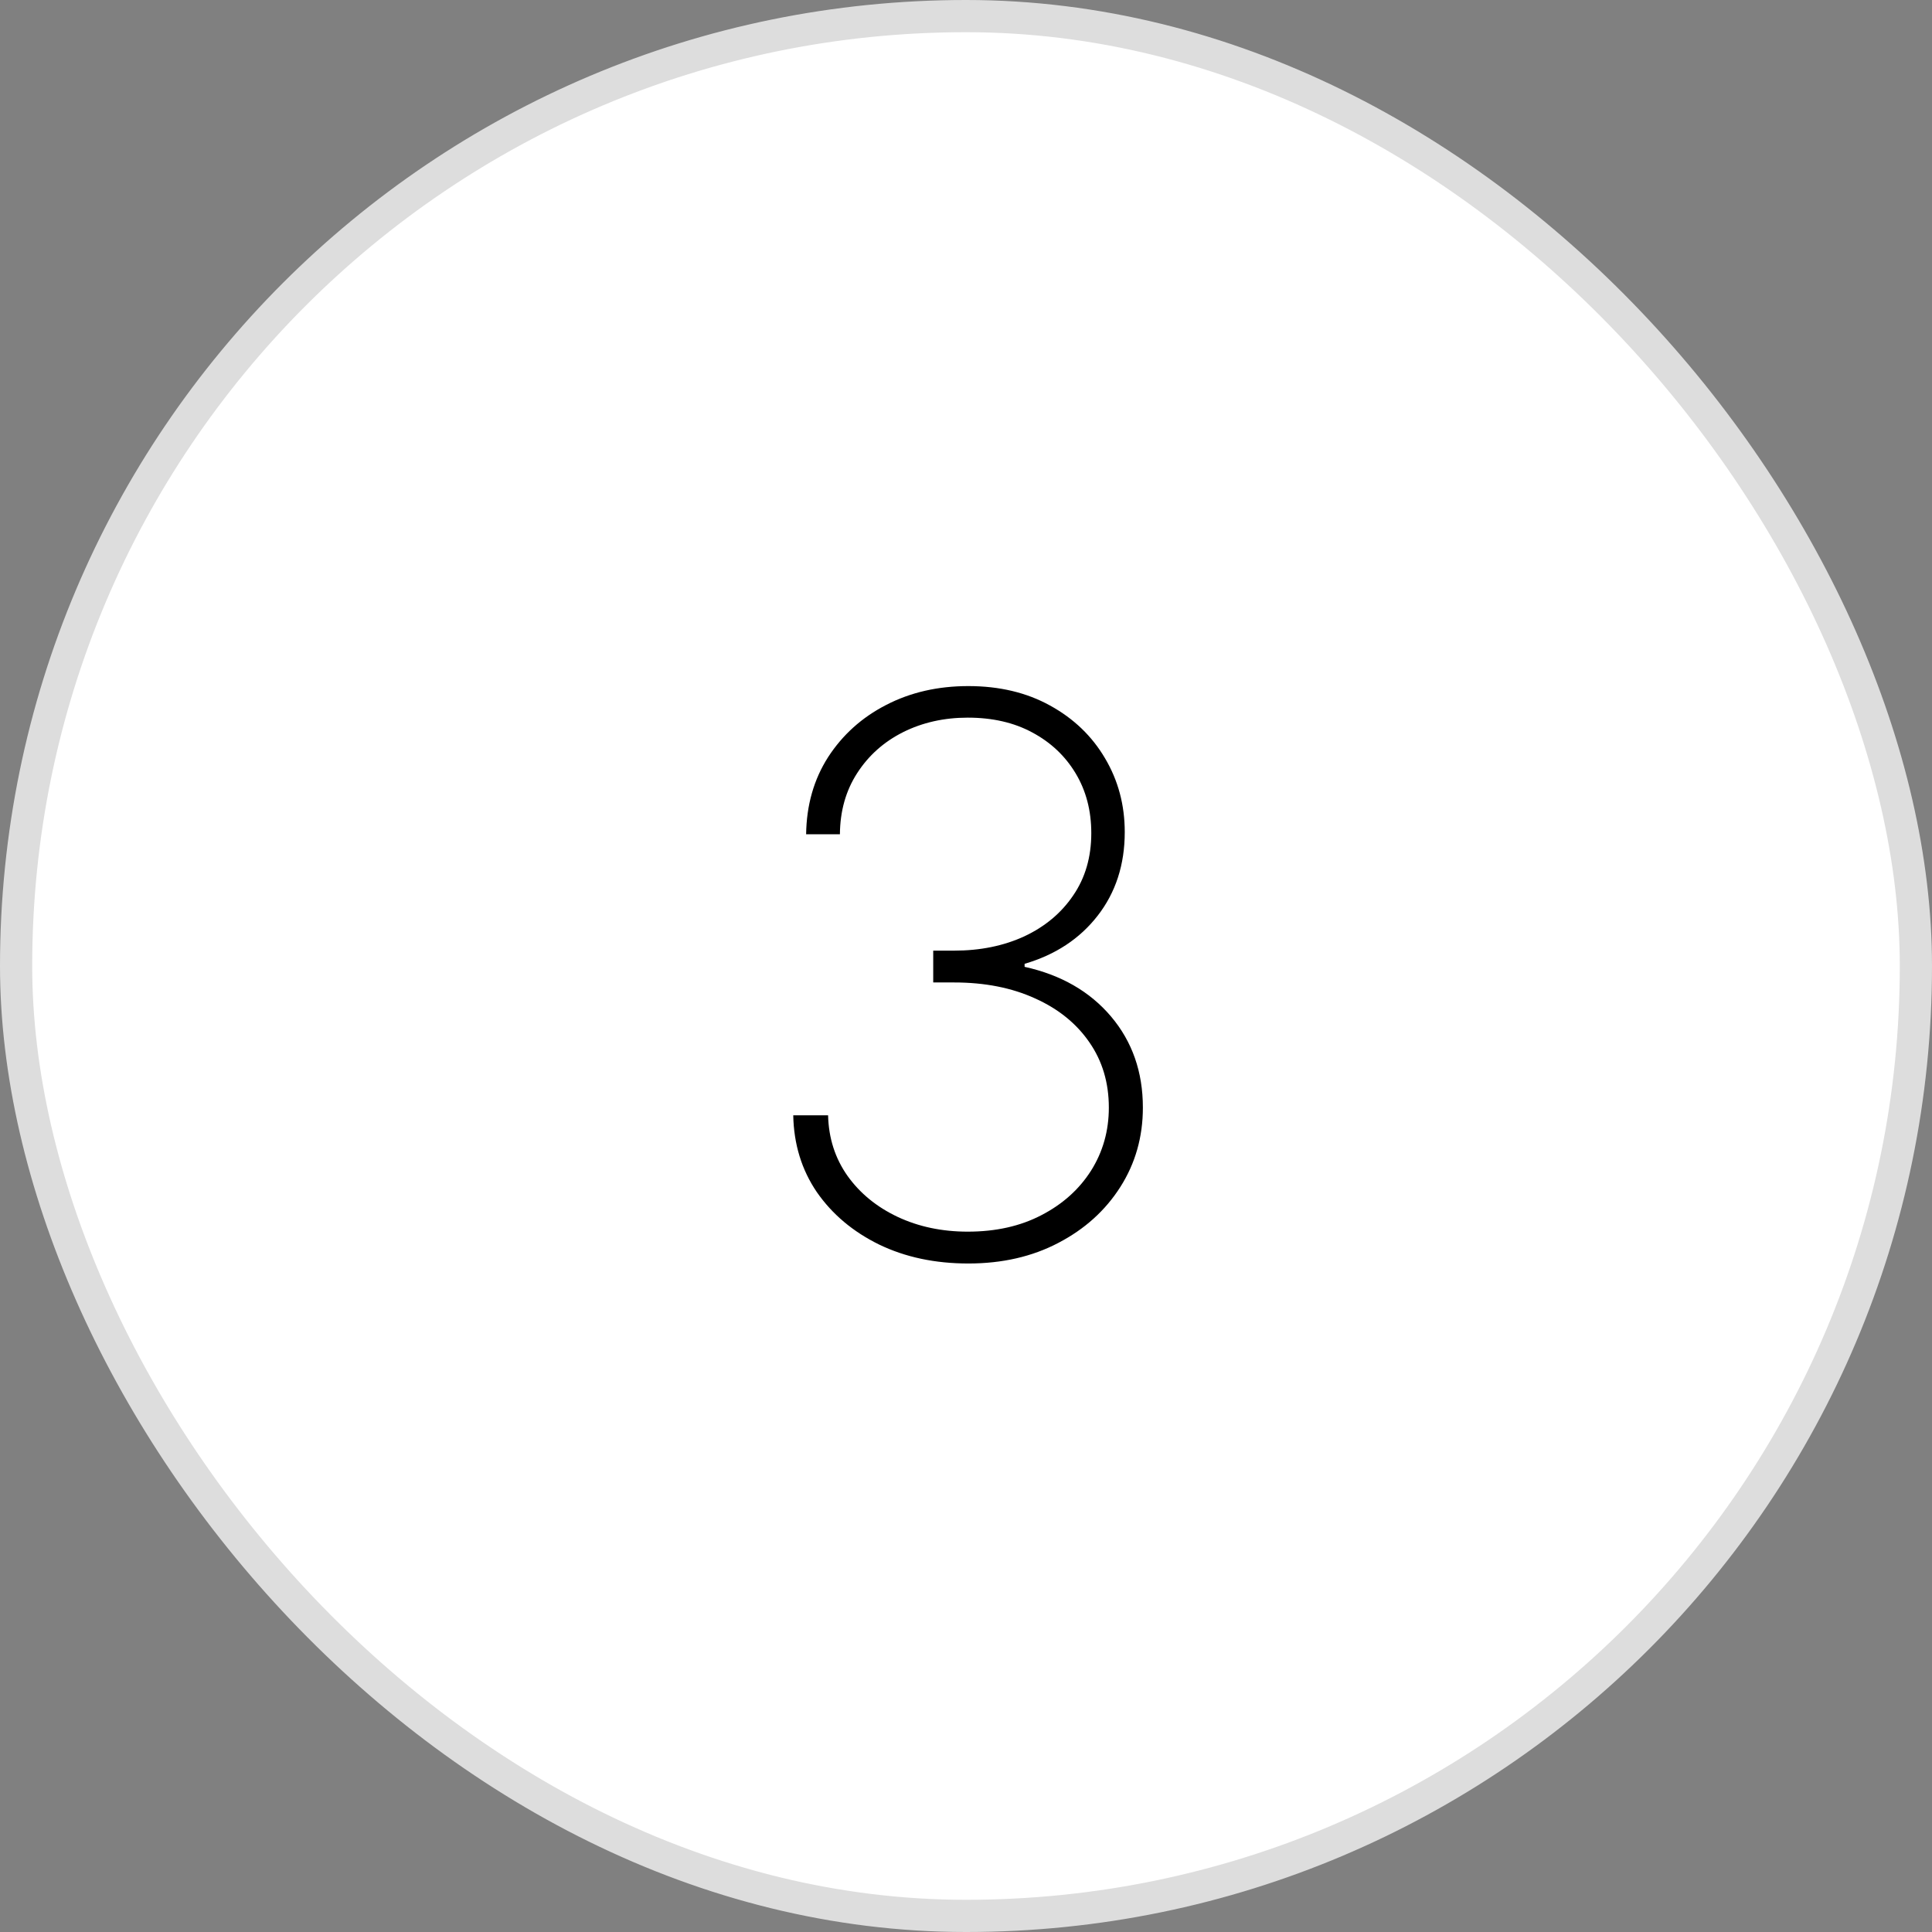
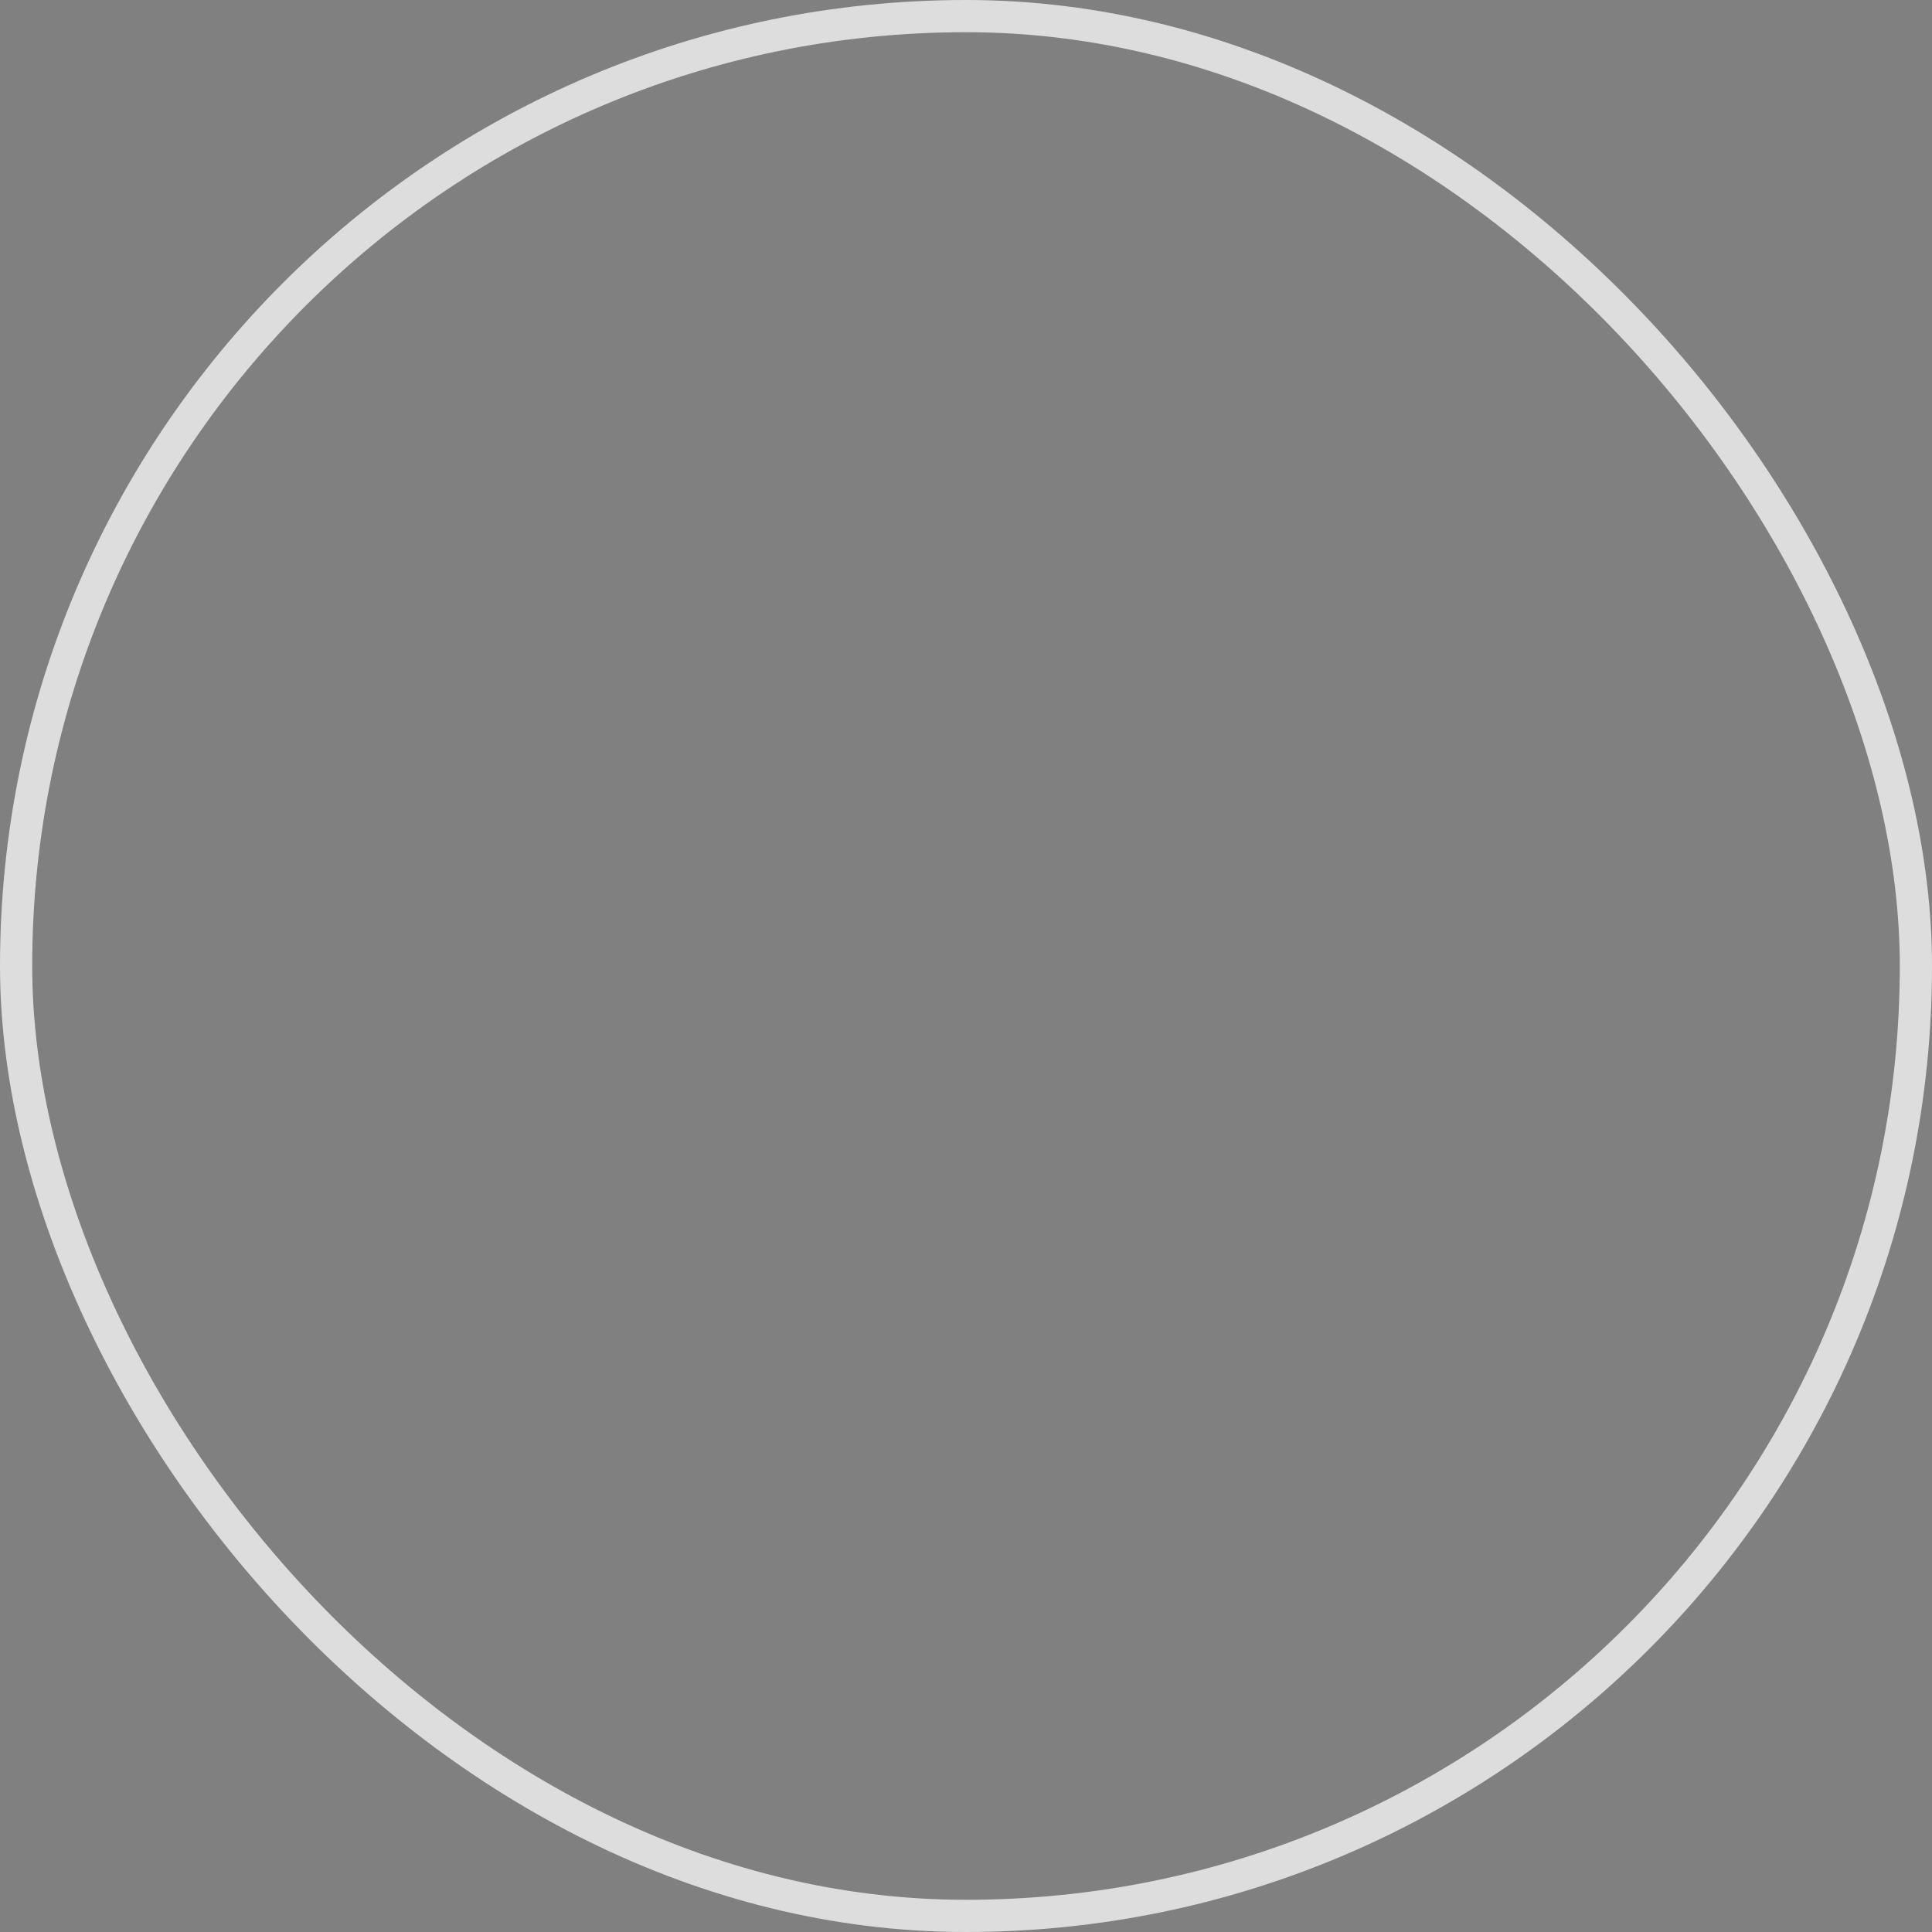
<svg xmlns="http://www.w3.org/2000/svg" width="60" height="60" viewBox="0 0 60 60" fill="none">
  <rect x="0" y="0" width="60" height="60" fill="#808080" stroke="none" />
-   <rect x="0.5" y="0.5" width="59" height="59" rx="29.5" fill="white" />
  <rect x="0.5" y="0.5" width="59" height="59" rx="29.5" stroke="#DDDDDD" />
-   <path d="M30.072 39.239C29.038 39.239 28.115 39.043 27.303 38.651C26.49 38.253 25.845 37.71 25.368 37.023C24.896 36.33 24.652 35.534 24.635 34.636H25.717C25.734 35.347 25.936 35.974 26.322 36.52C26.709 37.06 27.226 37.483 27.874 37.79C28.527 38.097 29.254 38.25 30.055 38.25C30.925 38.25 31.686 38.08 32.34 37.739C32.999 37.398 33.513 36.938 33.882 36.358C34.251 35.773 34.436 35.119 34.436 34.398C34.436 33.625 34.234 32.949 33.831 32.369C33.428 31.784 32.865 31.329 32.144 31.006C31.422 30.676 30.584 30.511 29.629 30.511H28.982V29.523H29.629C30.442 29.523 31.169 29.375 31.811 29.079C32.453 28.778 32.959 28.355 33.328 27.81C33.703 27.264 33.891 26.619 33.891 25.875C33.891 25.176 33.729 24.557 33.405 24.017C33.081 23.477 32.632 23.054 32.058 22.747C31.49 22.44 30.822 22.287 30.055 22.287C29.317 22.287 28.646 22.438 28.044 22.739C27.447 23.04 26.973 23.463 26.621 24.009C26.268 24.554 26.09 25.188 26.084 25.909H25.035C25.047 25.006 25.274 24.207 25.717 23.514C26.166 22.821 26.766 22.281 27.516 21.895C28.271 21.503 29.124 21.307 30.072 21.307C31.038 21.307 31.885 21.509 32.612 21.912C33.345 22.315 33.913 22.861 34.317 23.548C34.726 24.236 34.93 25 34.93 25.841C34.93 26.852 34.649 27.719 34.087 28.44C33.53 29.156 32.774 29.653 31.82 29.932V30.026C32.95 30.276 33.845 30.79 34.504 31.568C35.163 32.347 35.493 33.29 35.493 34.398C35.493 35.307 35.26 36.128 34.794 36.861C34.328 37.594 33.686 38.173 32.868 38.599C32.055 39.026 31.124 39.239 30.072 39.239Z" fill="black" />
</svg>